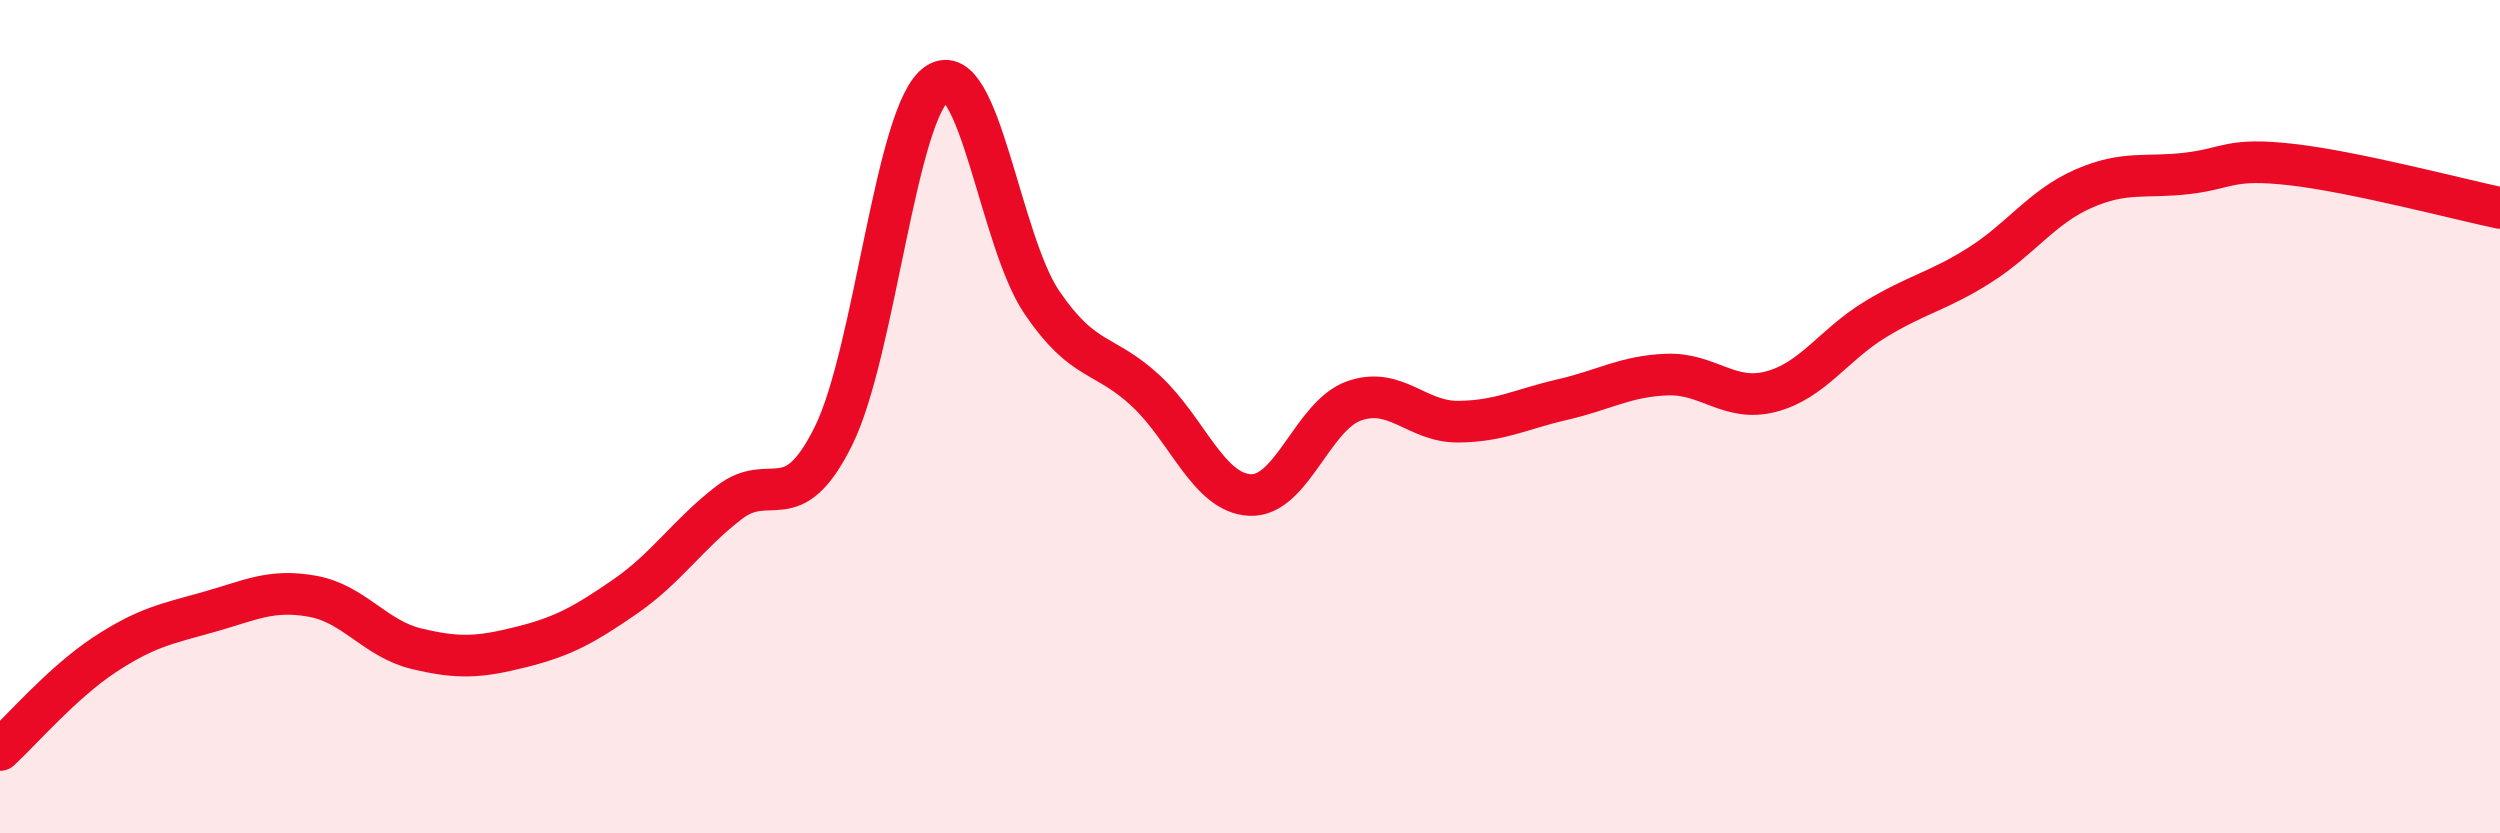
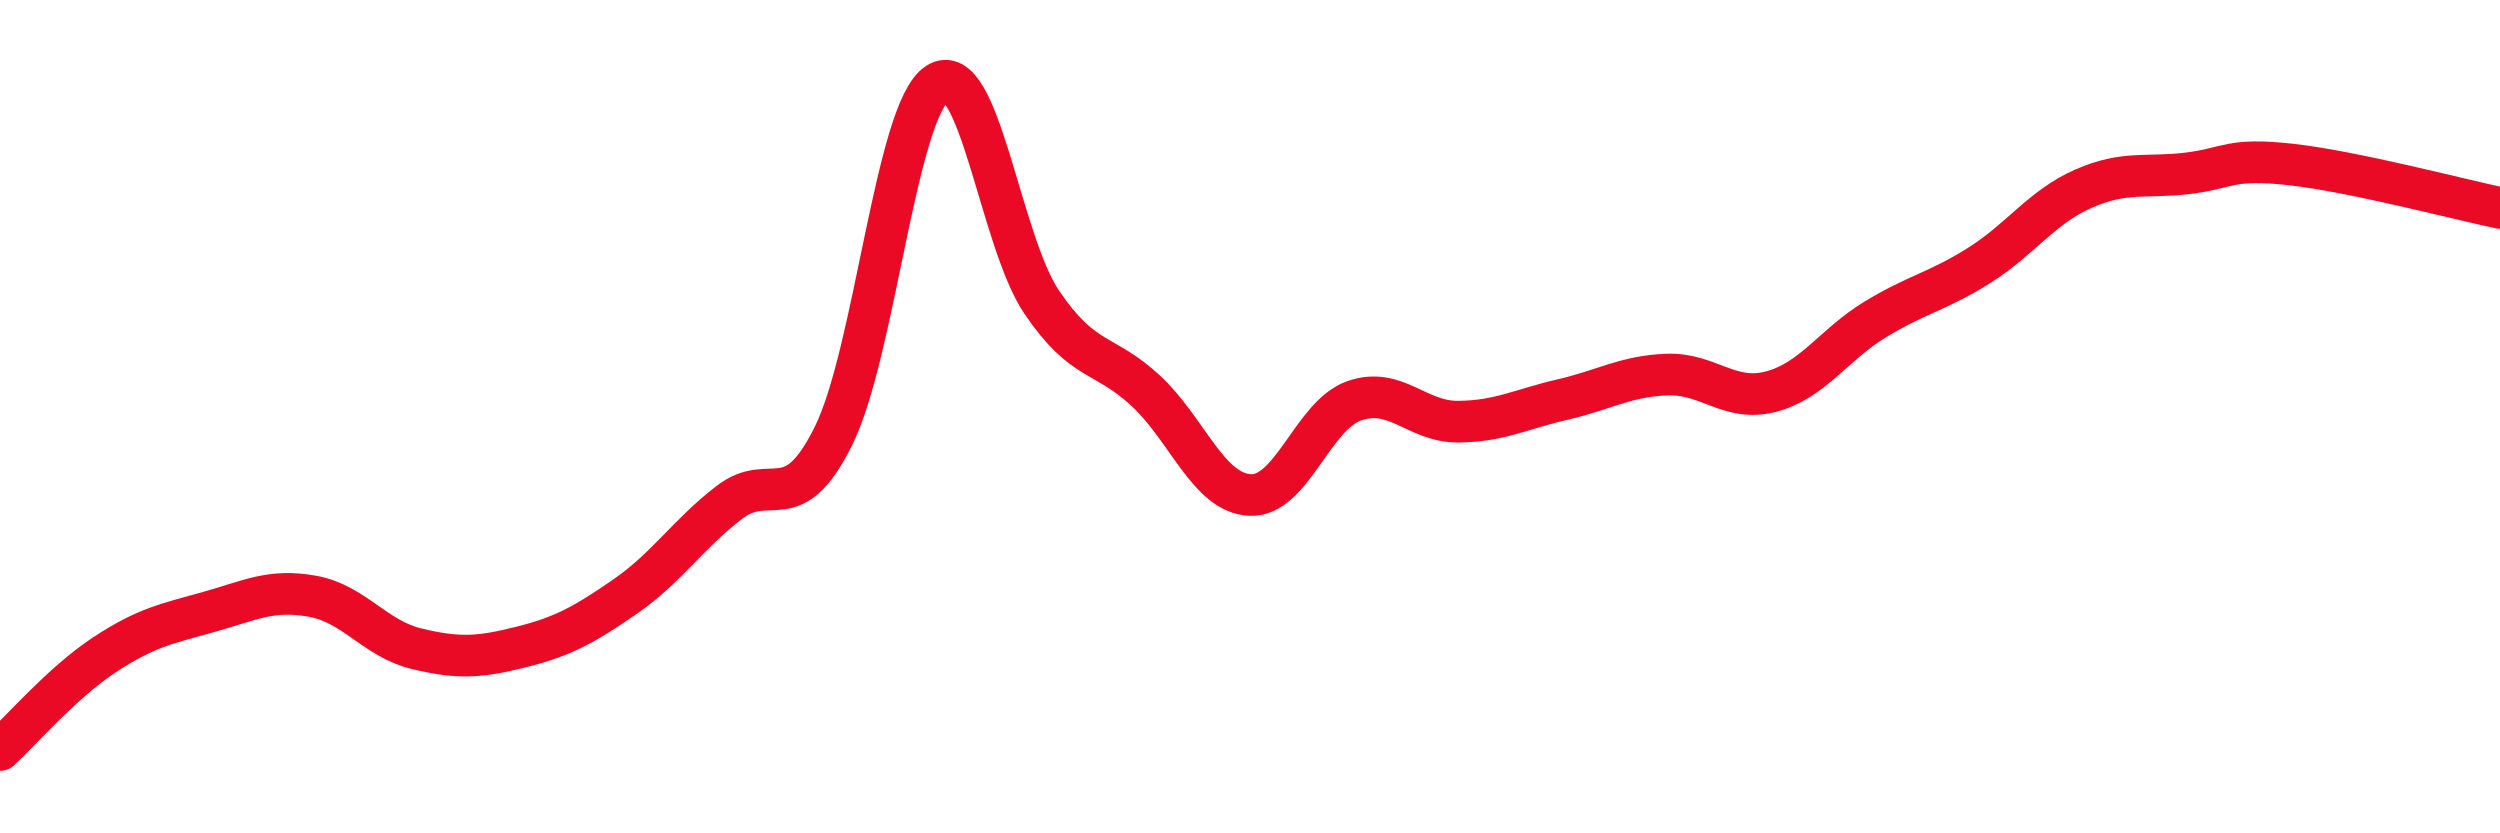
<svg xmlns="http://www.w3.org/2000/svg" width="60" height="20" viewBox="0 0 60 20">
-   <path d="M 0,18 C 0.5,17.54 1.5,16.38 2.5,15.72 C 3.5,15.06 4,14.97 5,14.69 C 6,14.41 6.5,14.13 7.5,14.31 C 8.5,14.49 9,15.33 10,15.57 C 11,15.81 11.5,15.78 12.5,15.53 C 13.5,15.28 14,15.01 15,14.32 C 16,13.63 16.5,12.83 17.5,12.06 C 18.5,11.29 19,12.48 20,10.47 C 21,8.46 21.5,2.64 22.5,2 C 23.5,1.36 24,5.77 25,7.25 C 26,8.73 26.5,8.45 27.5,9.38 C 28.5,10.31 29,11.83 30,11.88 C 31,11.93 31.5,9.97 32.5,9.62 C 33.5,9.27 34,10.13 35,10.12 C 36,10.11 36.5,9.82 37.5,9.59 C 38.5,9.36 39,9.03 40,8.99 C 41,8.95 41.5,9.66 42.5,9.4 C 43.5,9.14 44,8.28 45,7.67 C 46,7.06 46.5,7 47.5,6.37 C 48.5,5.74 49,4.97 50,4.53 C 51,4.09 51.5,4.28 52.5,4.16 C 53.5,4.04 53.5,3.78 55,3.95 C 56.5,4.12 59,4.78 60,4.99L60 20L0 20Z" fill="#EB0A25" opacity="0.1" stroke-linecap="round" stroke-linejoin="round" />
  <path d="M 0,18 C 0.5,17.54 1.5,16.38 2.5,15.72 C 3.5,15.06 4,14.97 5,14.69 C 6,14.41 6.5,14.13 7.5,14.31 C 8.5,14.49 9,15.33 10,15.57 C 11,15.81 11.5,15.78 12.5,15.53 C 13.5,15.28 14,15.01 15,14.32 C 16,13.63 16.5,12.83 17.5,12.06 C 18.5,11.29 19,12.48 20,10.47 C 21,8.46 21.5,2.64 22.5,2 C 23.5,1.36 24,5.77 25,7.25 C 26,8.73 26.5,8.45 27.5,9.38 C 28.5,10.31 29,11.83 30,11.88 C 31,11.93 31.5,9.97 32.5,9.62 C 33.5,9.27 34,10.13 35,10.12 C 36,10.11 36.5,9.82 37.5,9.59 C 38.5,9.36 39,9.03 40,8.99 C 41,8.95 41.5,9.66 42.5,9.4 C 43.5,9.14 44,8.28 45,7.67 C 46,7.06 46.5,7 47.5,6.37 C 48.5,5.74 49,4.97 50,4.53 C 51,4.09 51.5,4.28 52.5,4.16 C 53.5,4.04 53.5,3.78 55,3.95 C 56.5,4.12 59,4.78 60,4.99" stroke="#EB0A25" stroke-width="1" fill="none" stroke-linecap="round" stroke-linejoin="round" />
</svg>